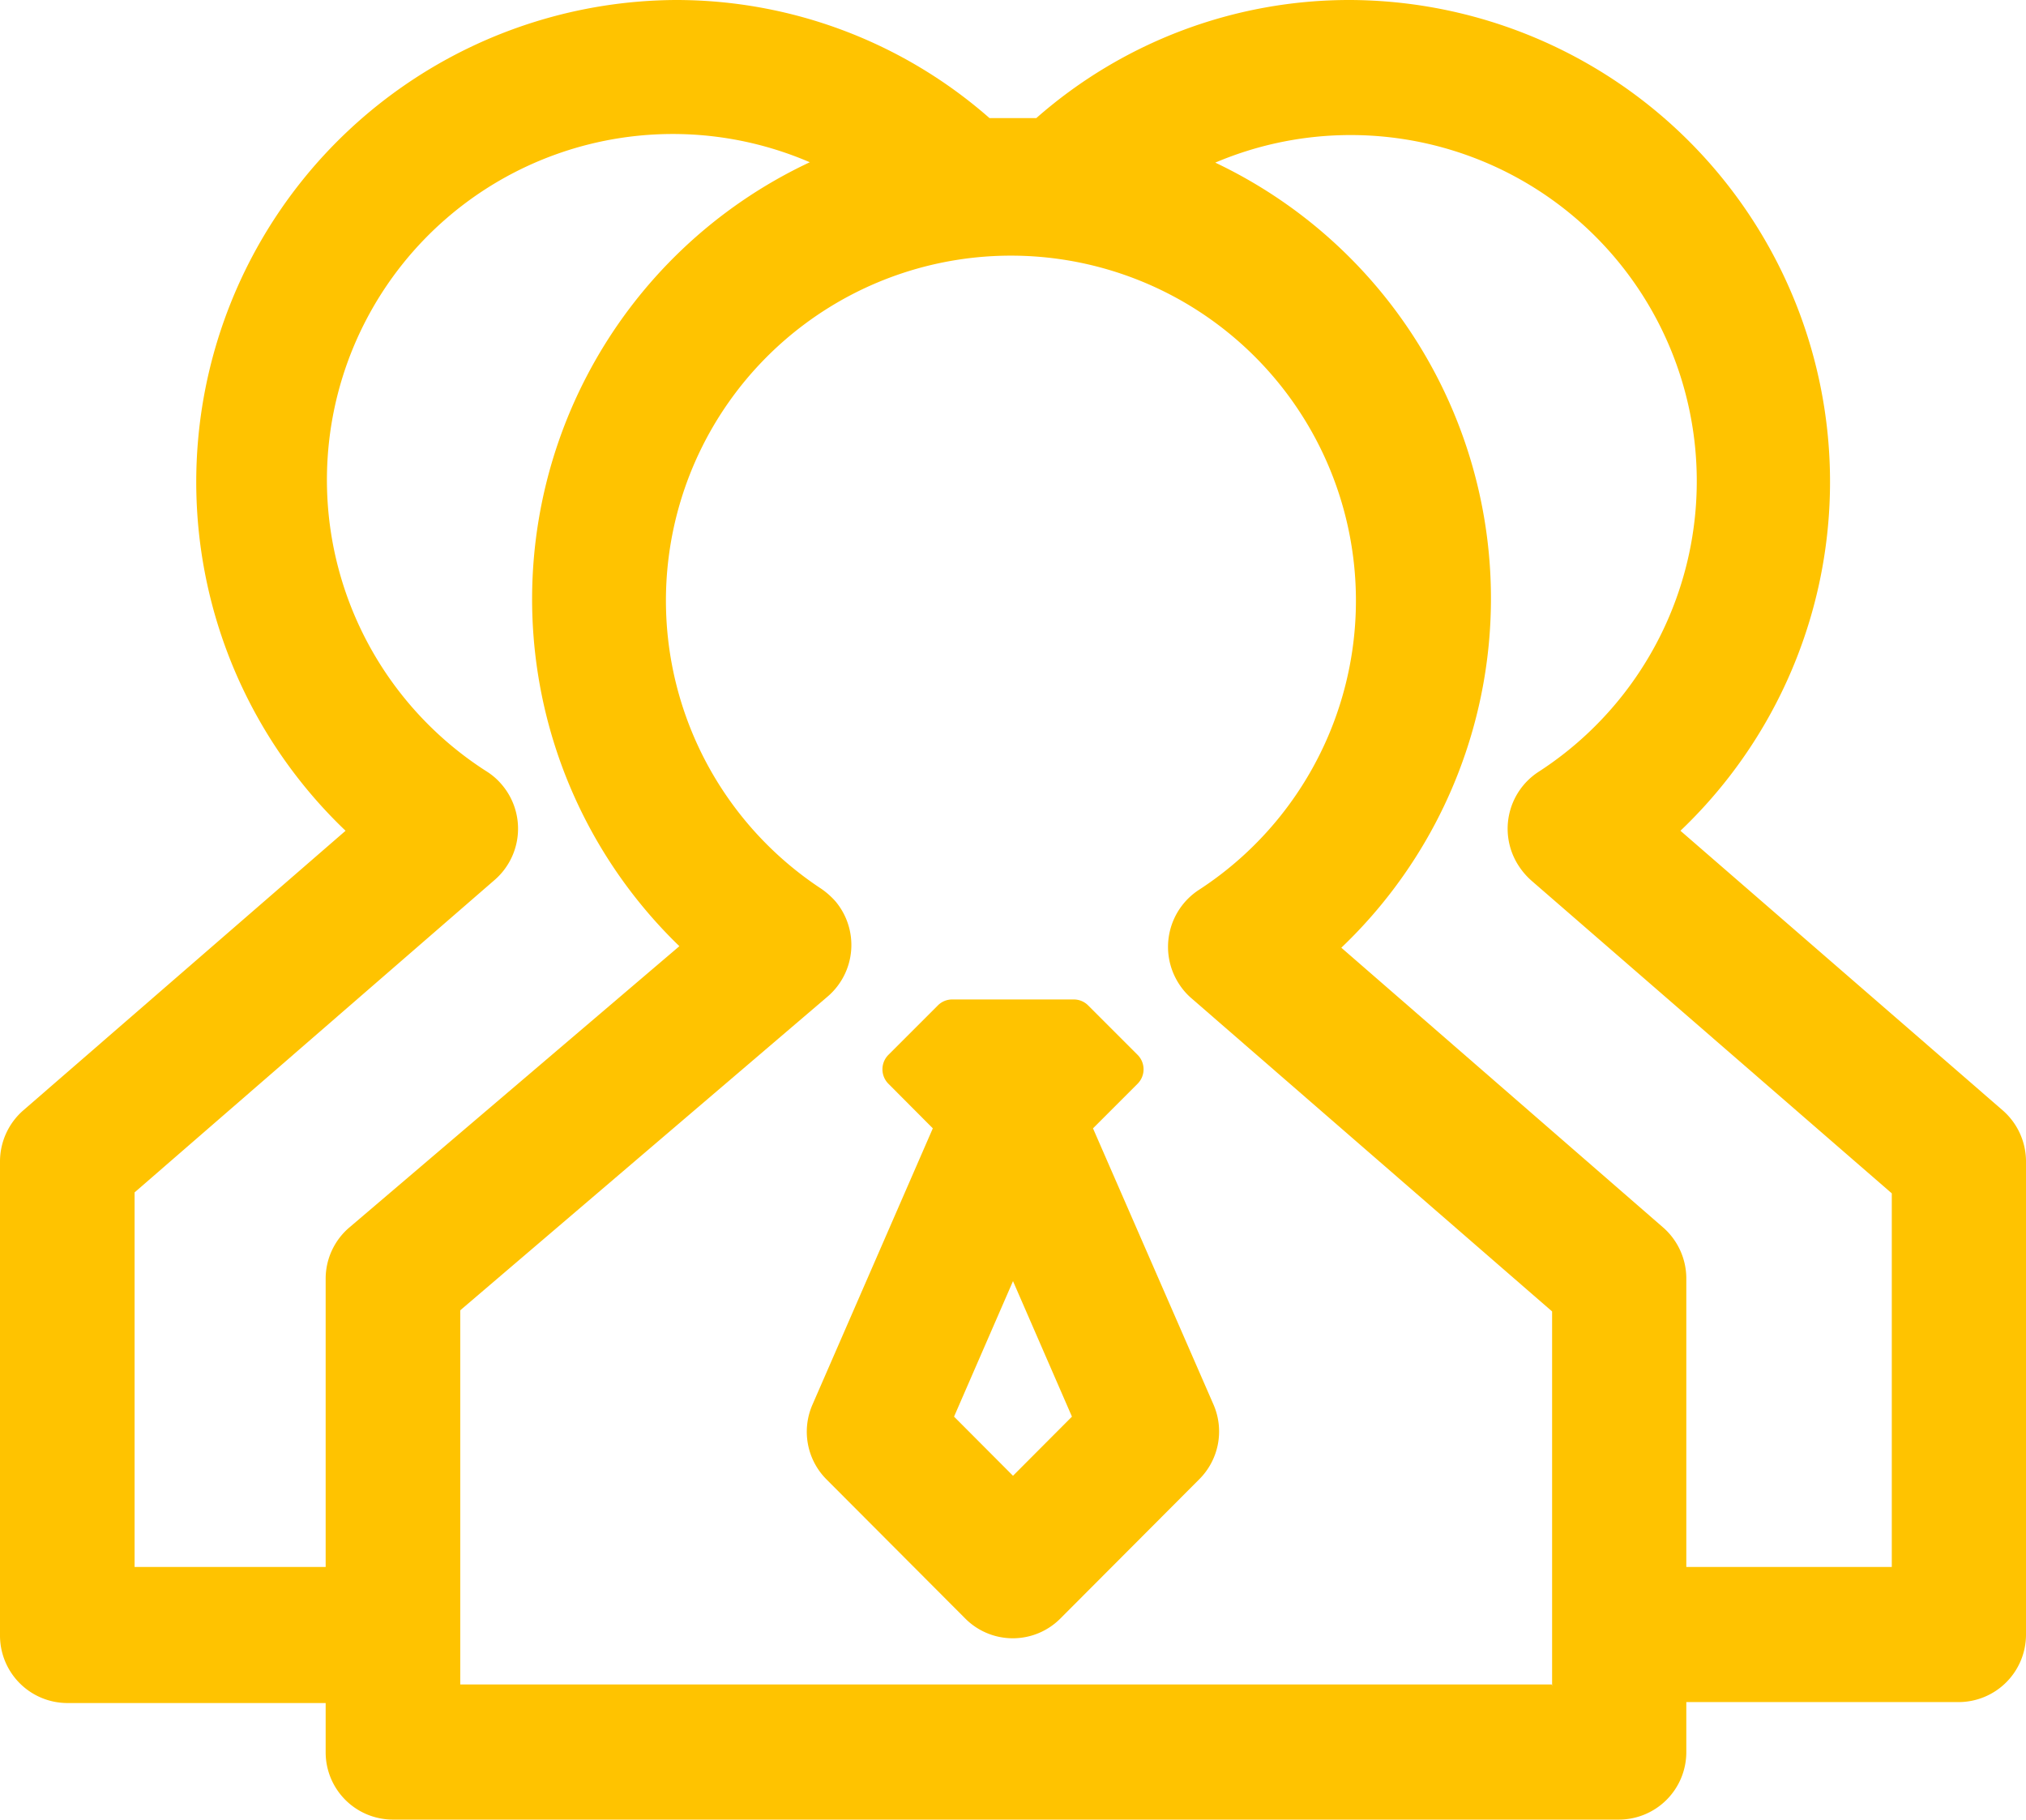
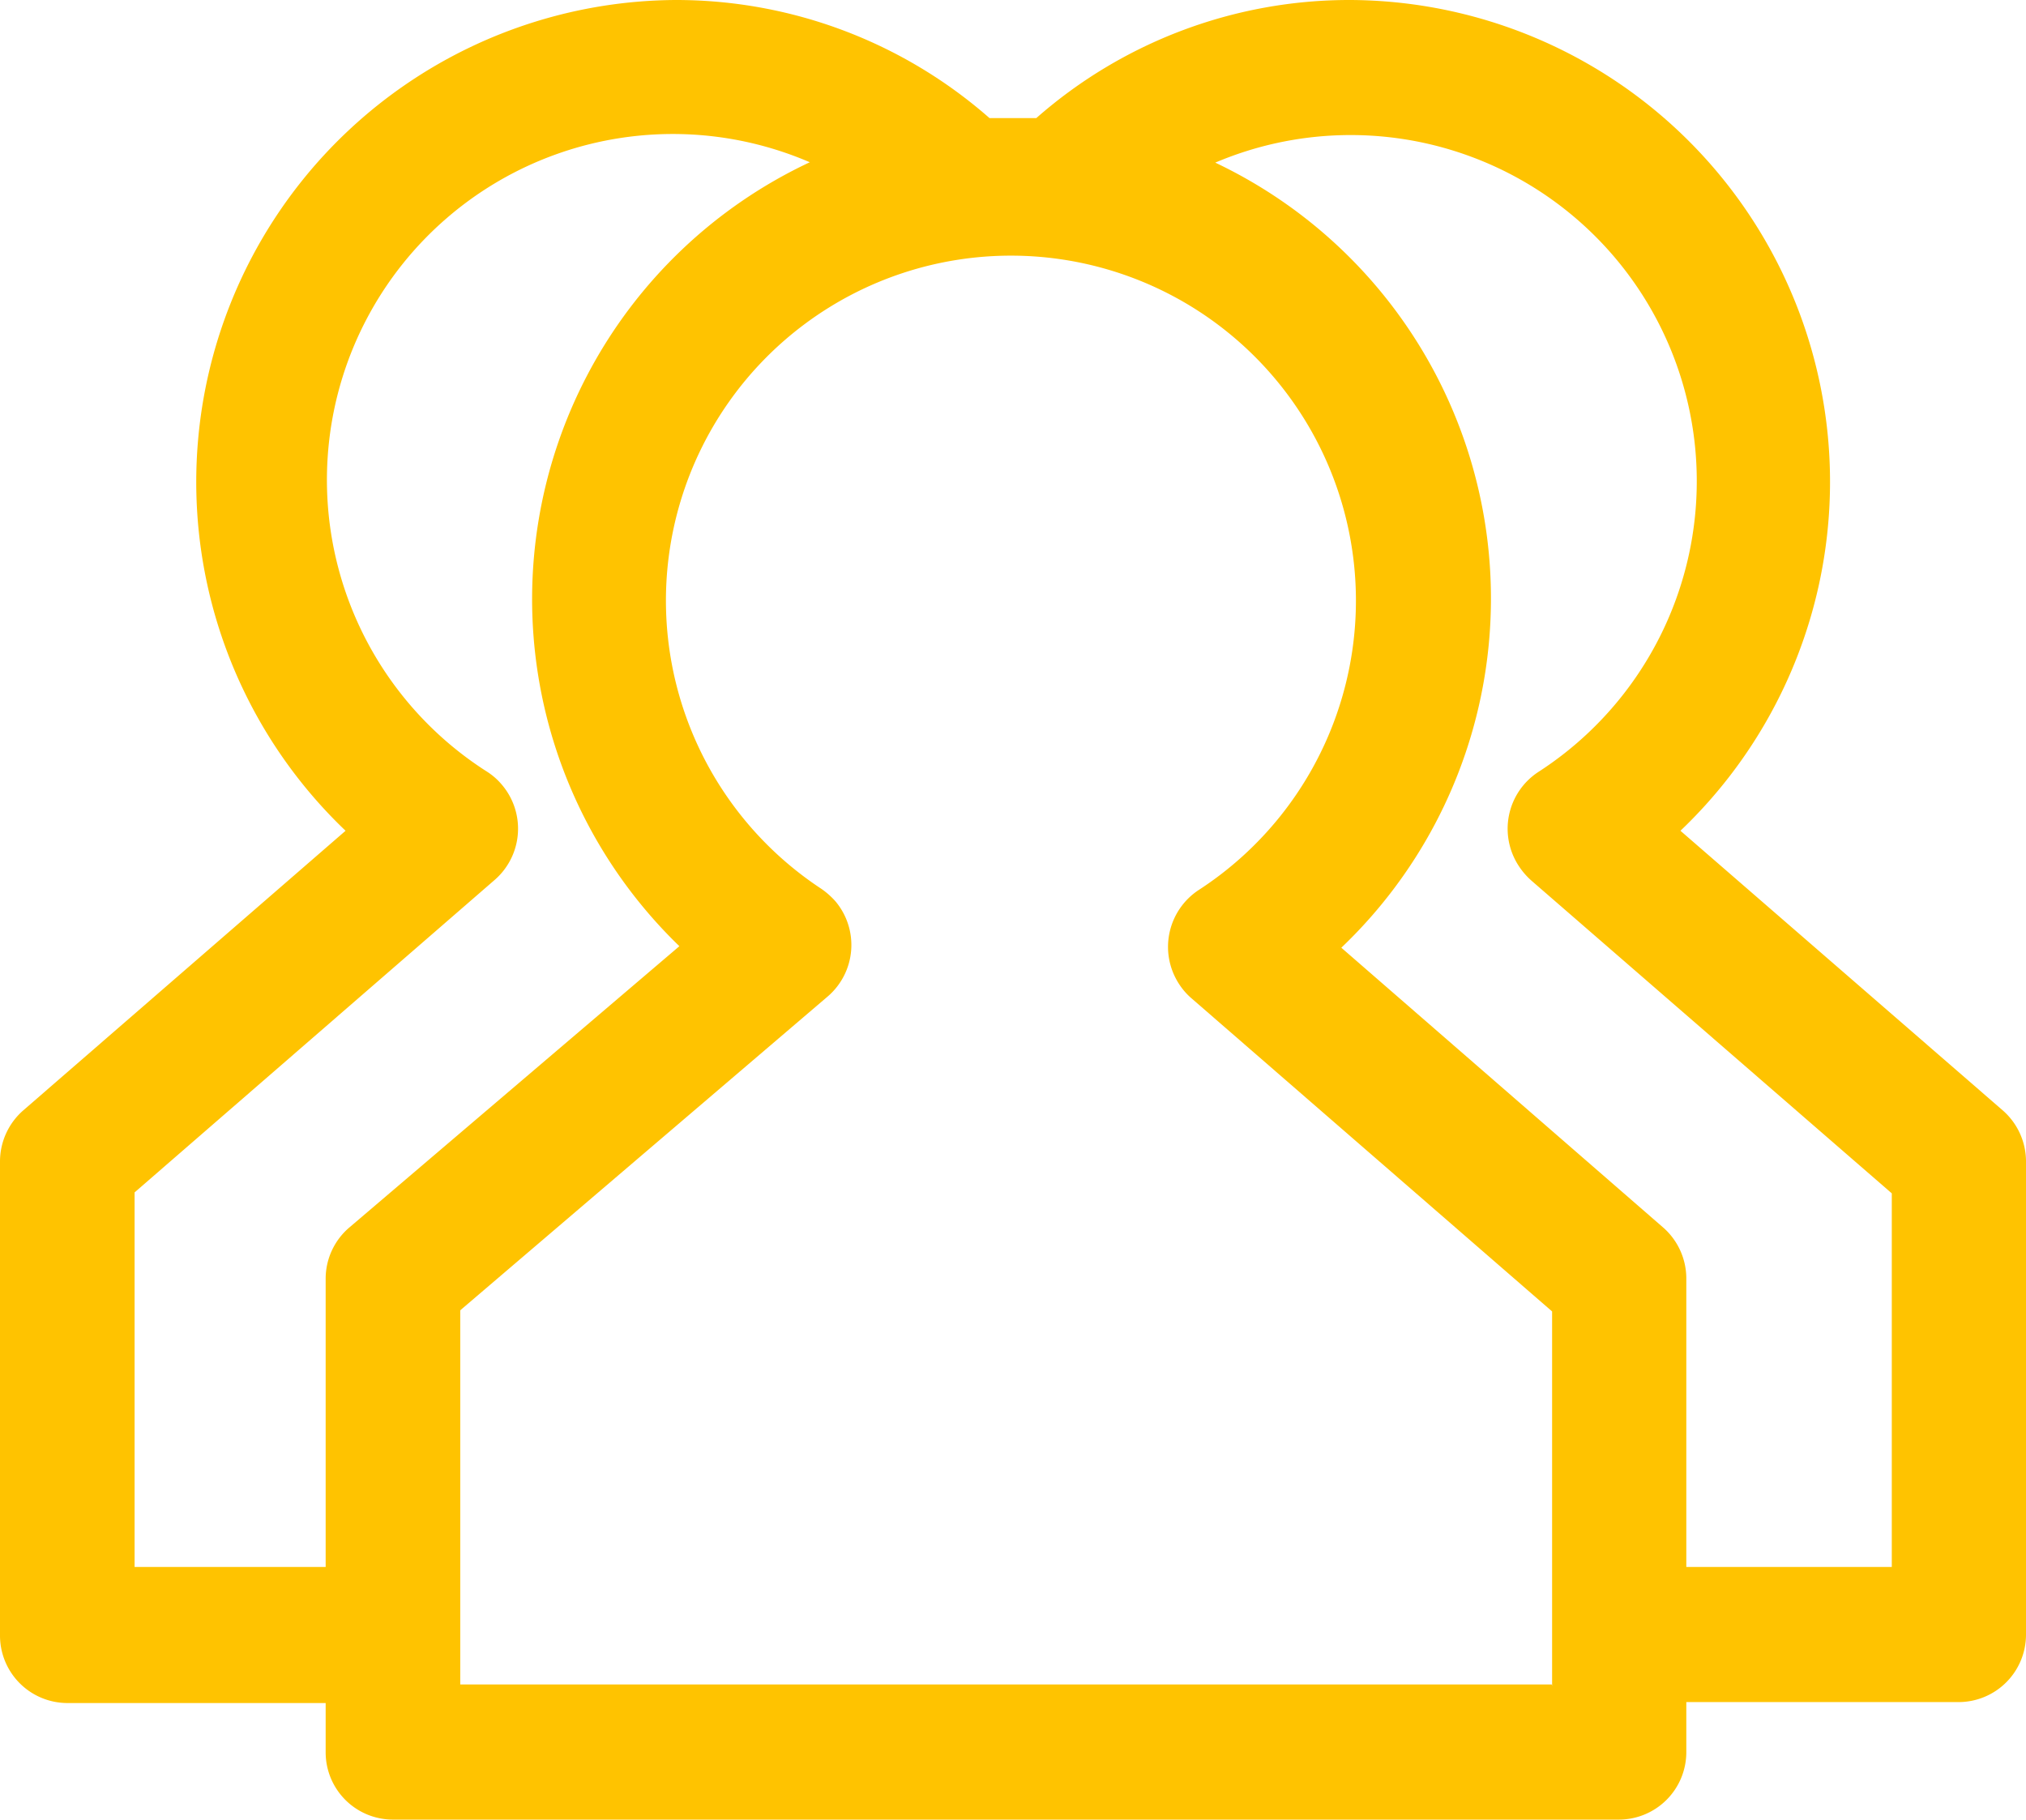
<svg xmlns="http://www.w3.org/2000/svg" id="图层_1" data-name="图层 1" viewBox="0 0 106.88 96">
  <defs>
    <style>.cls-1{fill:#ffc300;}</style>
  </defs>
  <title>team_icon</title>
  <path class="cls-1" d="M115.89,74.58l-17-14.75A25.42,25.42,0,0,0,81.49,16a25,25,0,0,0-16.58,6.23c-.45,0-.89,0-1.34,0l-1.13,0A25.05,25.05,0,0,0,45.87,16a25.43,25.43,0,0,0-17.4,43.83l-17,14.75a3.58,3.58,0,0,0-1.23,2.7v25a3.56,3.56,0,0,0,3.55,3.57H27.42v2.63A3.55,3.55,0,0,0,31,112H95.65a3.56,3.56,0,0,0,3.55-3.57V105.8h14.37a3.56,3.56,0,0,0,3.55-3.56h0v-25A3.58,3.58,0,0,0,115.89,74.58ZM17.34,98.67V78.91l19-16.49a3.58,3.58,0,0,0,.35-5.05,3.43,3.43,0,0,0-.73-.64,18.25,18.25,0,0,1,17-32.17,25.46,25.46,0,0,0-6.88,41.36L28.67,80.76a3.55,3.55,0,0,0-1.25,2.72V98.67Zm74.76,6.2H34.52V85.13l19.4-16.57a3.58,3.58,0,0,0,.4-5,4.21,4.21,0,0,0-.74-.66,18.2,18.2,0,1,1,19.89.06,3.59,3.59,0,0,0-1,5,3.47,3.47,0,0,0,.65.73l19,16.5v19.76ZM110,98.67H99.2V83.48A3.58,3.58,0,0,0,98,80.78L81,66a25.45,25.45,0,0,0-6.65-41.42A18.26,18.26,0,0,1,91.39,56.73a3.58,3.58,0,0,0-1,5,3.79,3.79,0,0,0,.65.74l19,16.49V98.67Z" transform="translate(-10.24 -16)" />
-   <path class="cls-1" d="M74.26,90.11,67.9,75.53l2.36-2.36a1.08,1.08,0,0,0,0-1.51l-2.61-2.61a1.07,1.07,0,0,0-.75-.32H60.46a1.07,1.07,0,0,0-.75.32L57.1,71.66a1.08,1.08,0,0,0,0,1.51l2.35,2.36L53.1,90.11a3.56,3.56,0,0,0,.74,3.94l7.33,7.35a3.54,3.54,0,0,0,5,0h0l7.33-7.35A3.56,3.56,0,0,0,74.26,90.11ZM63.68,93.86l-3.11-3.12,3.11-7.15,3.11,7.15Z" transform="translate(-10.24 -16)" />
</svg>